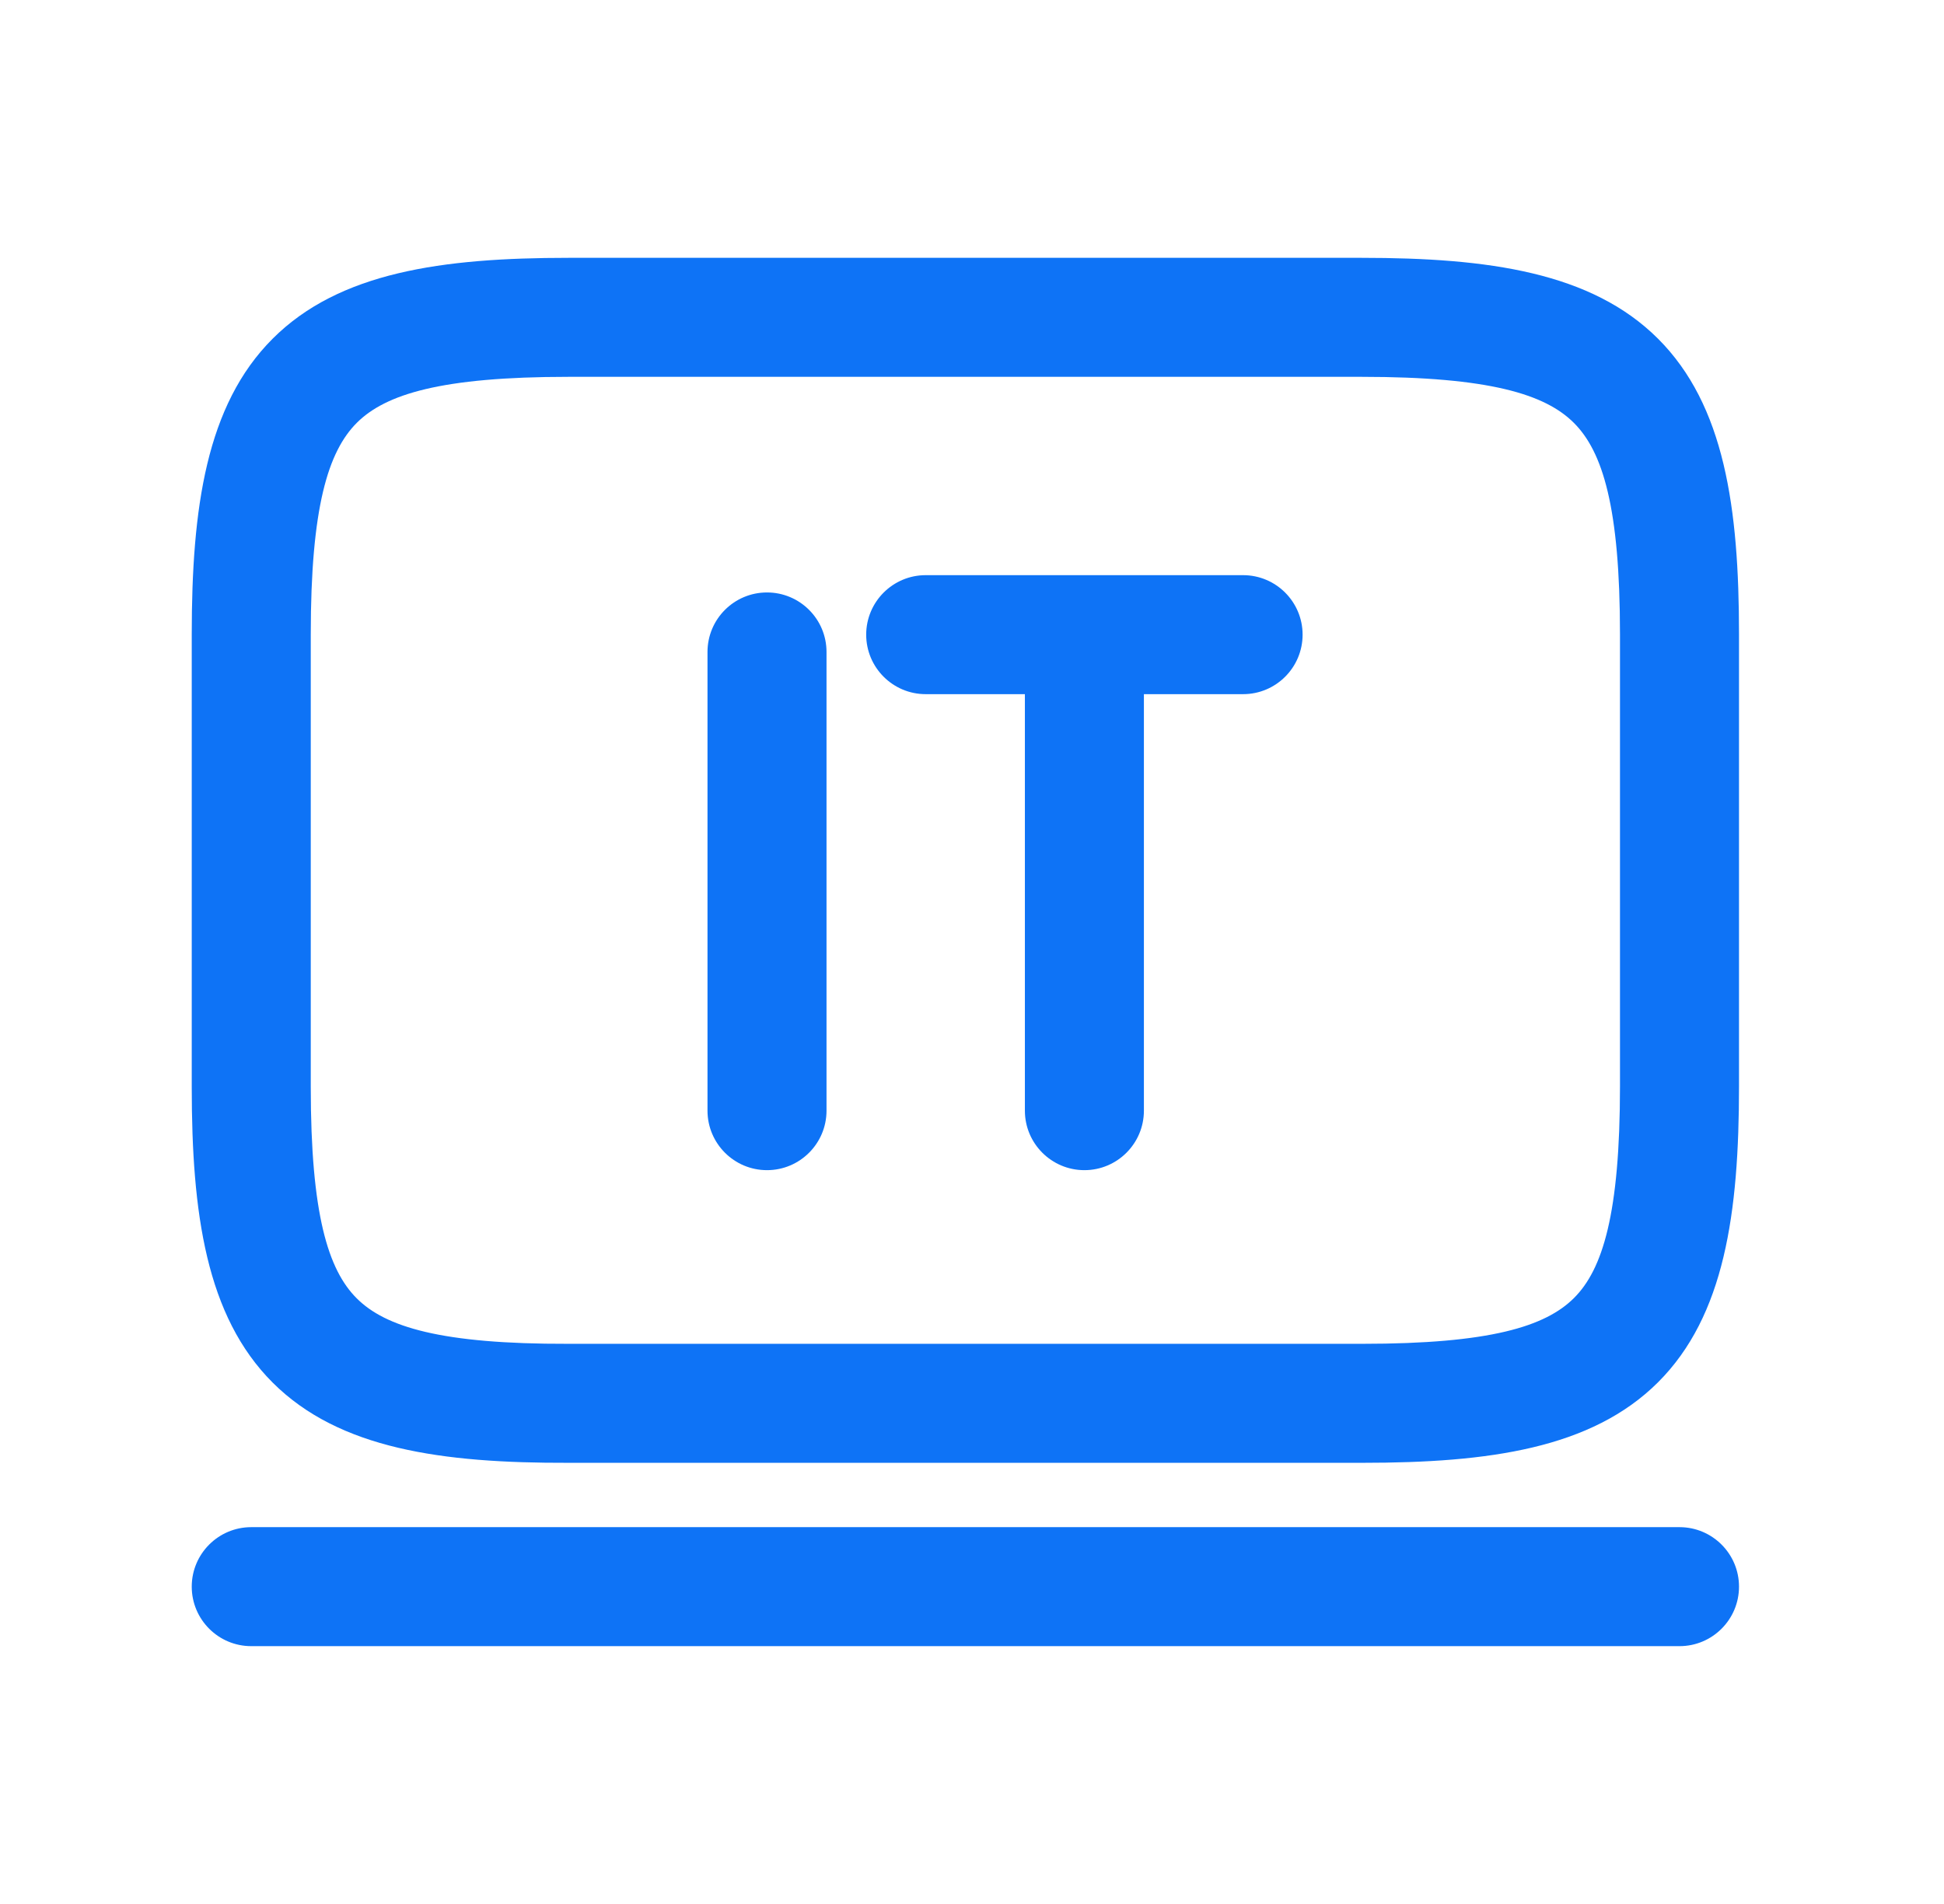
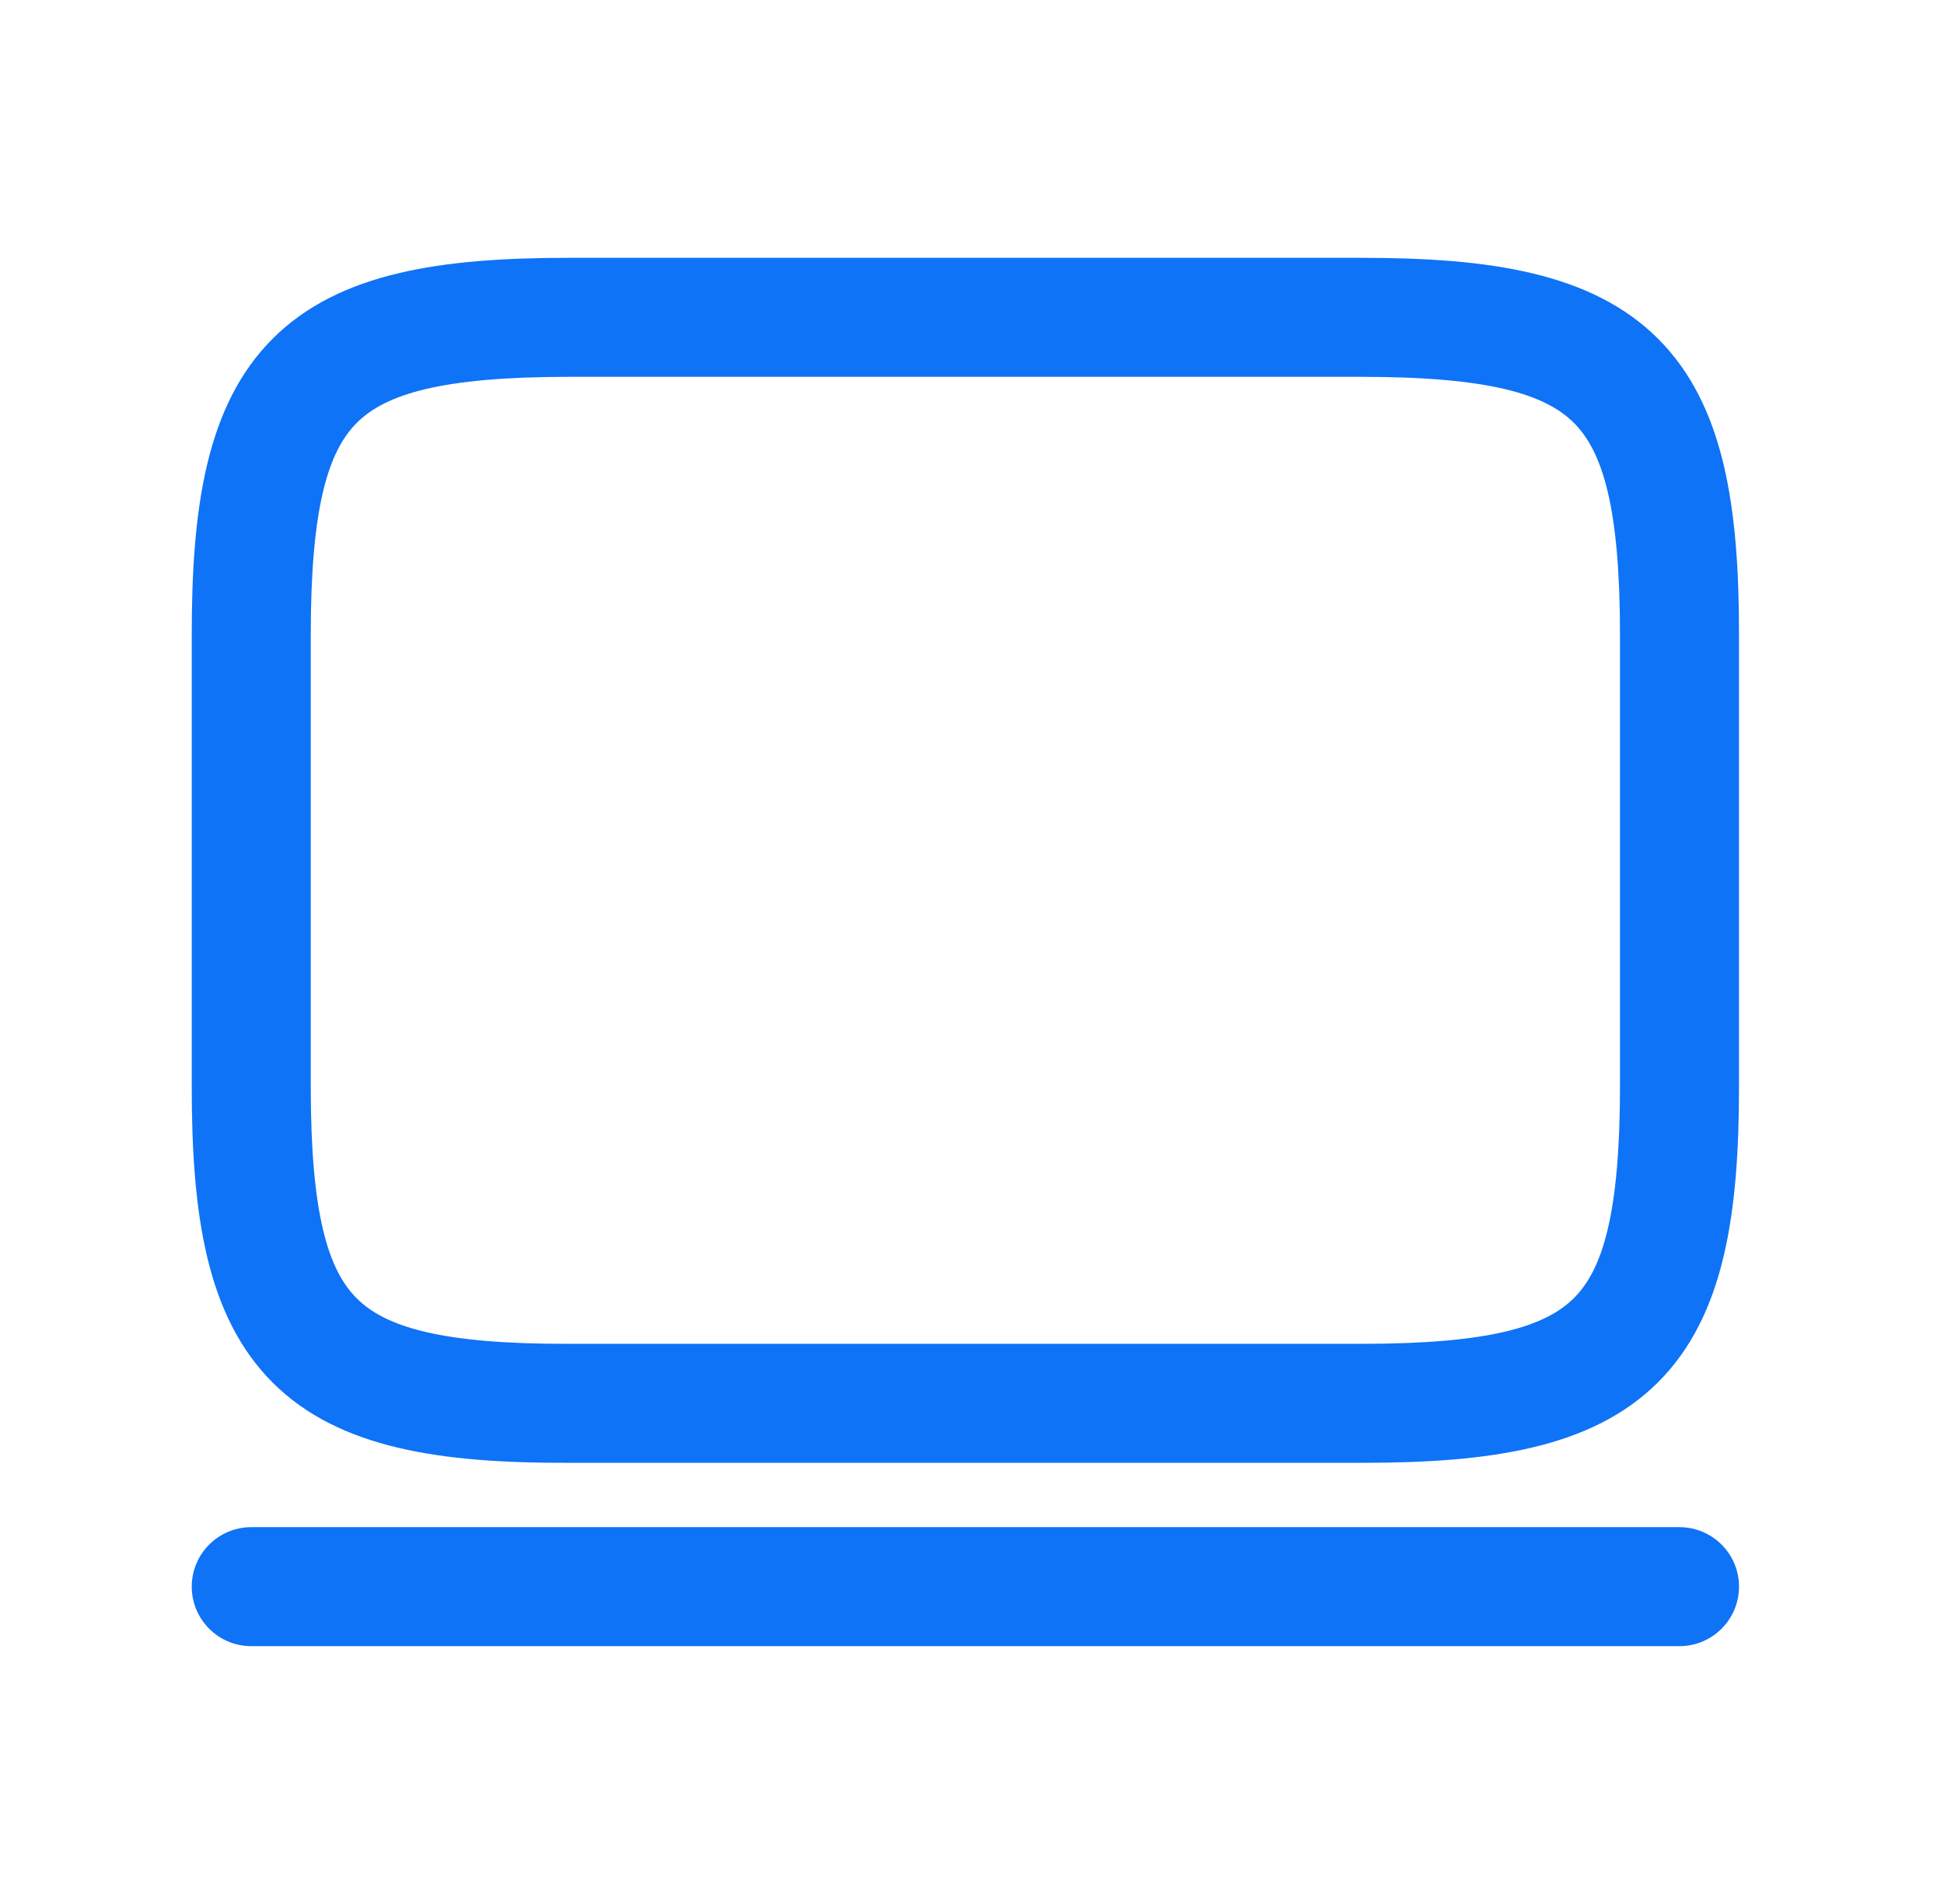
<svg xmlns="http://www.w3.org/2000/svg" width="49" height="48" viewBox="0 0 49 48" fill="none">
  <path fill-rule="evenodd" clip-rule="evenodd" d="M8.993 10.66C8.271 11.383 7.833 12.787 7.833 15.992V27.404C7.833 30.61 8.271 32.013 8.992 32.732C9.713 33.452 11.116 33.887 14.321 33.878L14.325 33.878L34.341 33.878C37.549 33.878 38.952 33.444 39.674 32.723C40.395 32.004 40.833 30.601 40.833 27.386V15.992C40.833 12.787 40.395 11.384 39.671 10.661C38.947 9.938 37.538 9.5 34.323 9.5H14.325C11.12 9.5 9.716 9.938 8.993 10.66ZM6.872 8.539C8.548 6.863 11.14 6.5 14.325 6.5H34.323C37.516 6.5 40.112 6.863 41.791 8.538C43.47 10.214 43.833 12.807 43.833 15.992V27.386C43.833 30.579 43.47 33.172 41.793 34.847C40.116 36.52 37.523 36.878 34.341 36.878H14.327C11.143 36.887 8.55 36.53 6.873 34.856C5.196 33.181 4.833 30.588 4.833 27.404V15.992C4.833 12.807 5.196 10.215 6.872 8.539ZM4.833 40C4.833 39.172 5.505 38.5 6.333 38.5H42.333C43.161 38.5 43.833 39.172 43.833 40C43.833 40.828 43.161 41.5 42.333 41.5H6.333C5.505 41.5 4.833 40.828 4.833 40Z" fill="#0E73F6" />
-   <path fill-rule="evenodd" clip-rule="evenodd" d="M21.833 16C21.833 15.172 22.505 14.5 23.333 14.5H31.333C32.161 14.5 32.833 15.172 32.833 16C32.833 16.828 32.161 17.5 31.333 17.5H28.833V28C28.833 28.828 28.161 29.5 27.333 29.5C26.505 29.5 25.833 28.828 25.833 28V17.5H23.333C22.505 17.5 21.833 16.828 21.833 16ZM19.333 14.936C20.161 14.936 20.833 15.607 20.833 16.436V28C20.833 28.828 20.161 29.5 19.333 29.5C18.505 29.5 17.833 28.828 17.833 28V16.436C17.833 15.607 18.505 14.936 19.333 14.936Z" fill="#0E73F6" />
</svg>